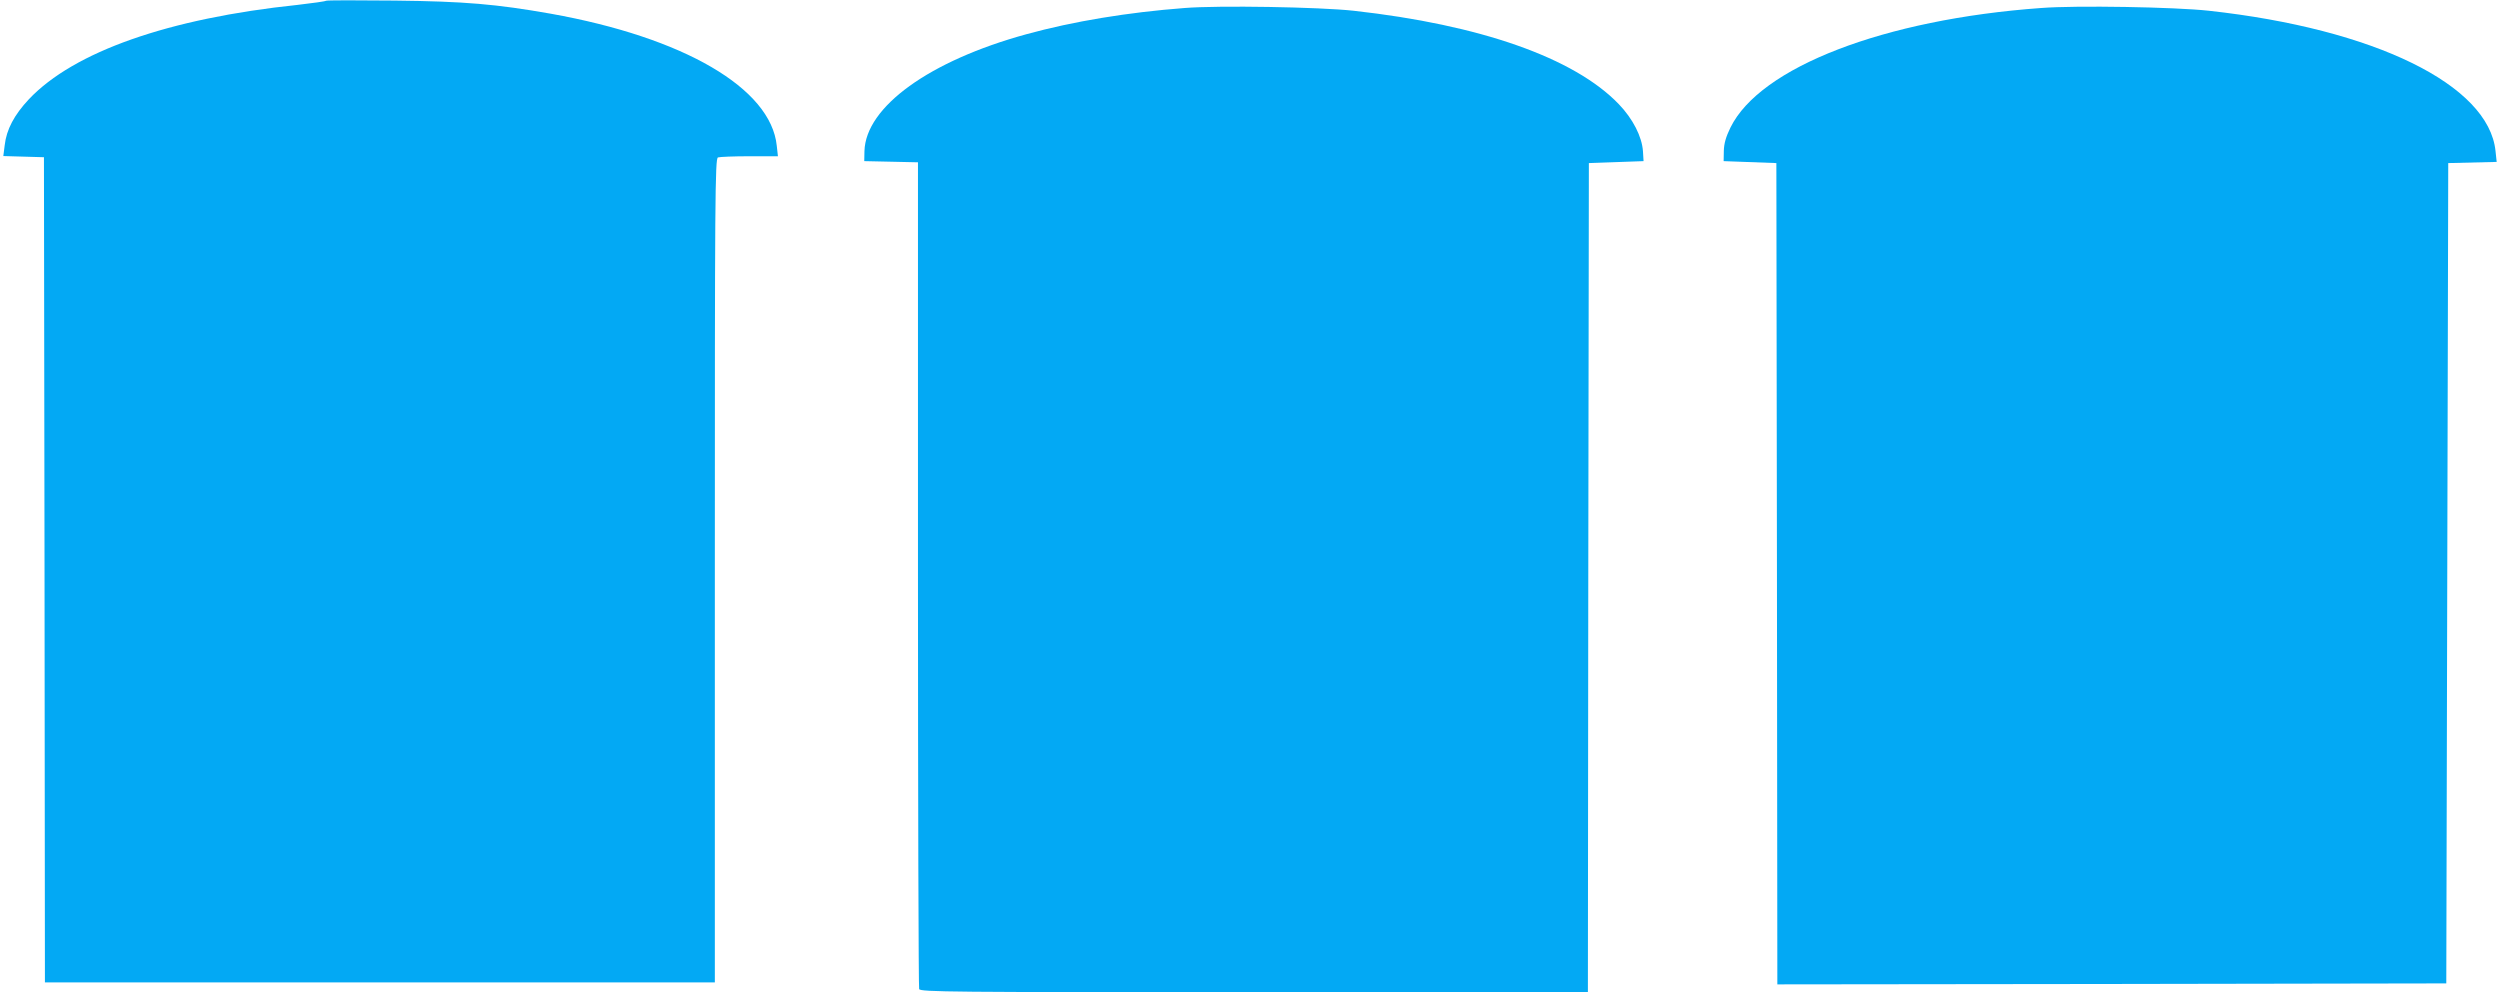
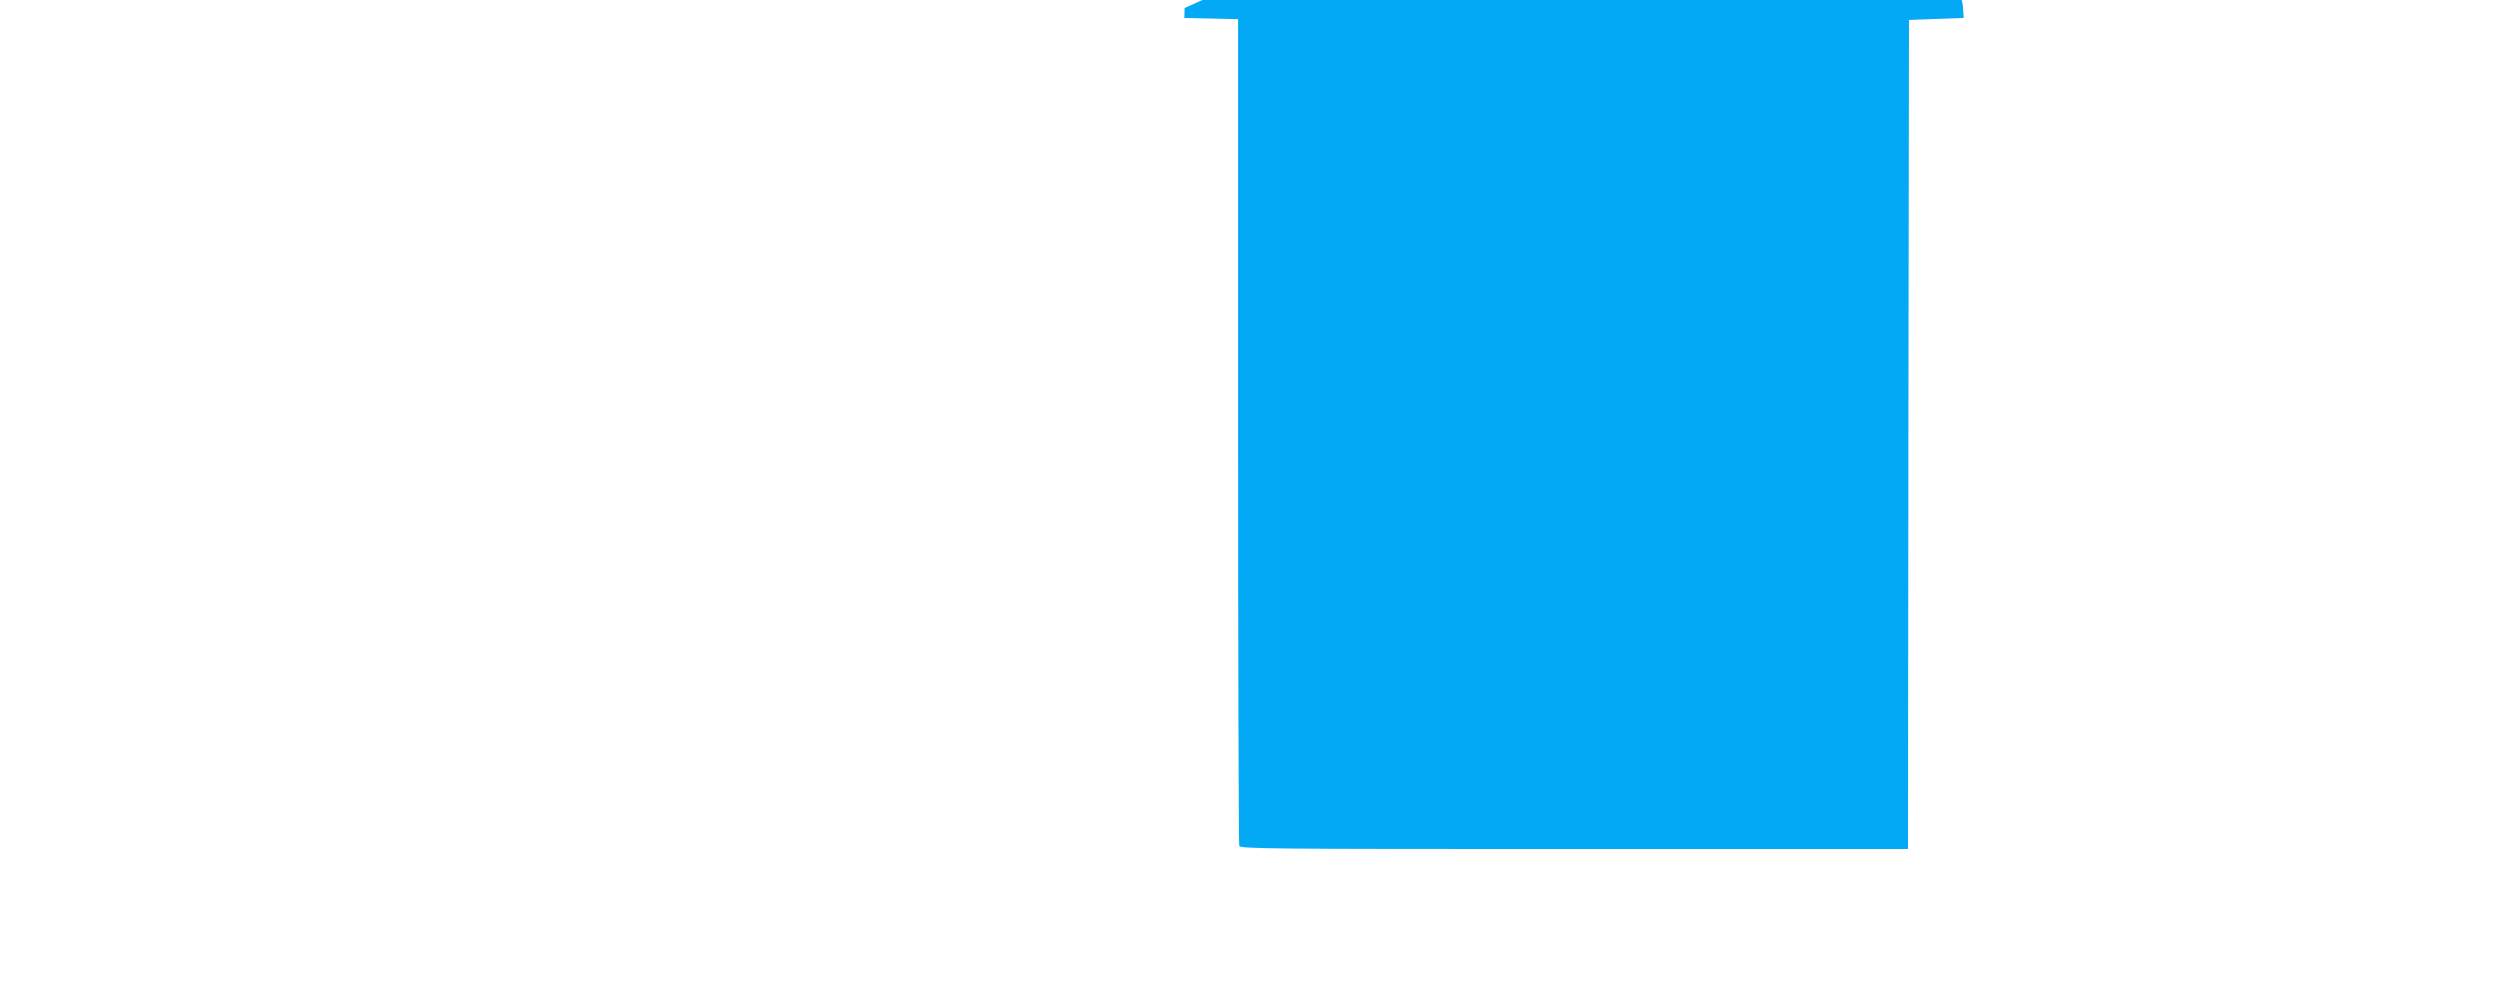
<svg xmlns="http://www.w3.org/2000/svg" version="1.0" width="1280pt" height="508pt" viewBox="0 0 1280 508" preserveAspectRatio="xMidYMid meet">
  <g transform="translate(0,508) scale(0.1,-0.1)" fill="#03a9f4" stroke="none">
-     <path d="M1669 5076 c-3 -3 -68 -12 -145 -21 -661 -69 -1146 -240 -1376 -483 -75 -80 -115 -155 -124 -236 l-7 -55 104 -3 104 -3 3 -2112 2 -2113 1715 0 1715 0 0 2109 c0 1914 1 2109 16 2115 9 3 81 6 161 6 l146 0 -6 54 c-30 294 -475 554 -1158 676 -278 49 -440 63 -799 67 -190 2 -348 2 -351 -1z" />
-     <path d="M6065 5039 c-289 -22 -569 -68 -809 -134 -497 -136 -824 -372 -830 -599 l-1 -51 138 -3 137 -3 0 -2108 c0 -1160 3 -2116 6 -2125 6 -15 166 -16 1715 -16 l1709 0 2 2122 3 2123 140 5 140 5 -3 50 c-5 75 -51 166 -124 242 -228 237 -709 406 -1358 478 -173 19 -690 28 -865 14z" />
-     <path d="M10450 5039 c-803 -58 -1438 -303 -1590 -612 -23 -47 -33 -81 -34 -119 l-1 -53 135 -5 135 -5 3 -2103 2 -2102 1713 2 1712 3 5 2100 5 2100 124 3 124 3 -6 56 c-35 339 -620 625 -1468 718 -172 19 -680 28 -859 14z" />
+     <path d="M6065 5039 l-1 -51 138 -3 137 -3 0 -2108 c0 -1160 3 -2116 6 -2125 6 -15 166 -16 1715 -16 l1709 0 2 2122 3 2123 140 5 140 5 -3 50 c-5 75 -51 166 -124 242 -228 237 -709 406 -1358 478 -173 19 -690 28 -865 14z" />
  </g>
</svg>